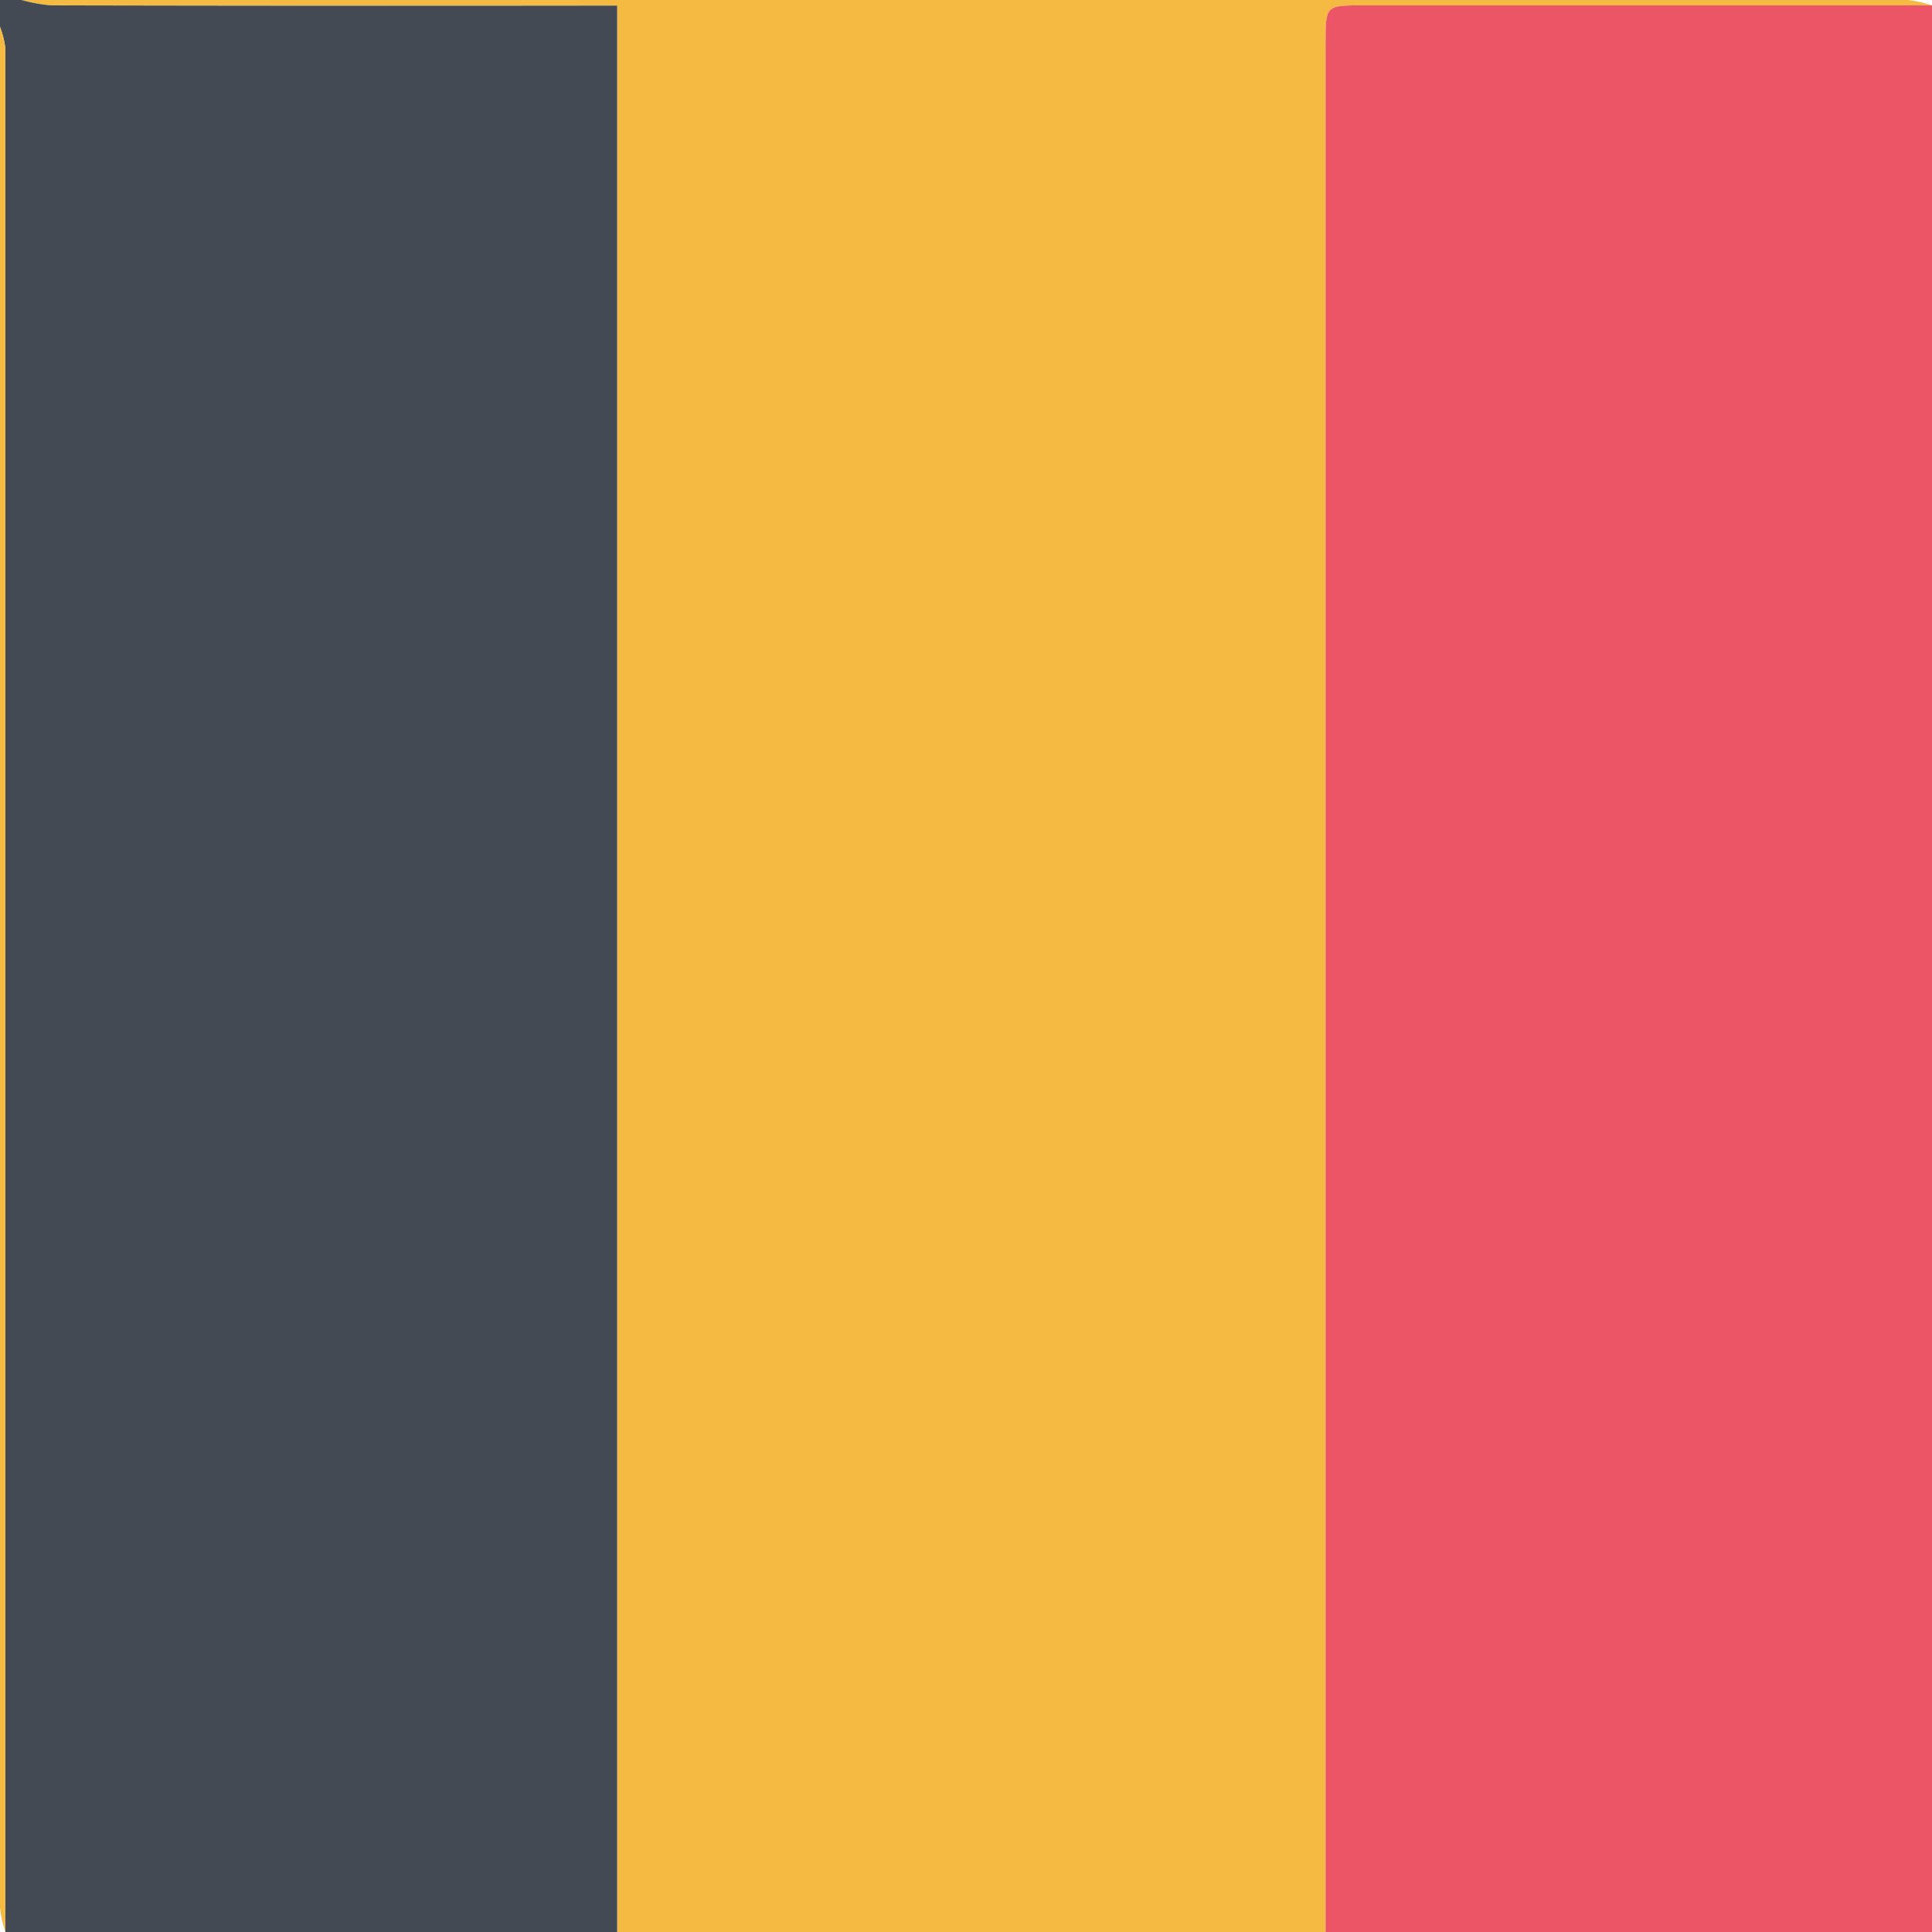
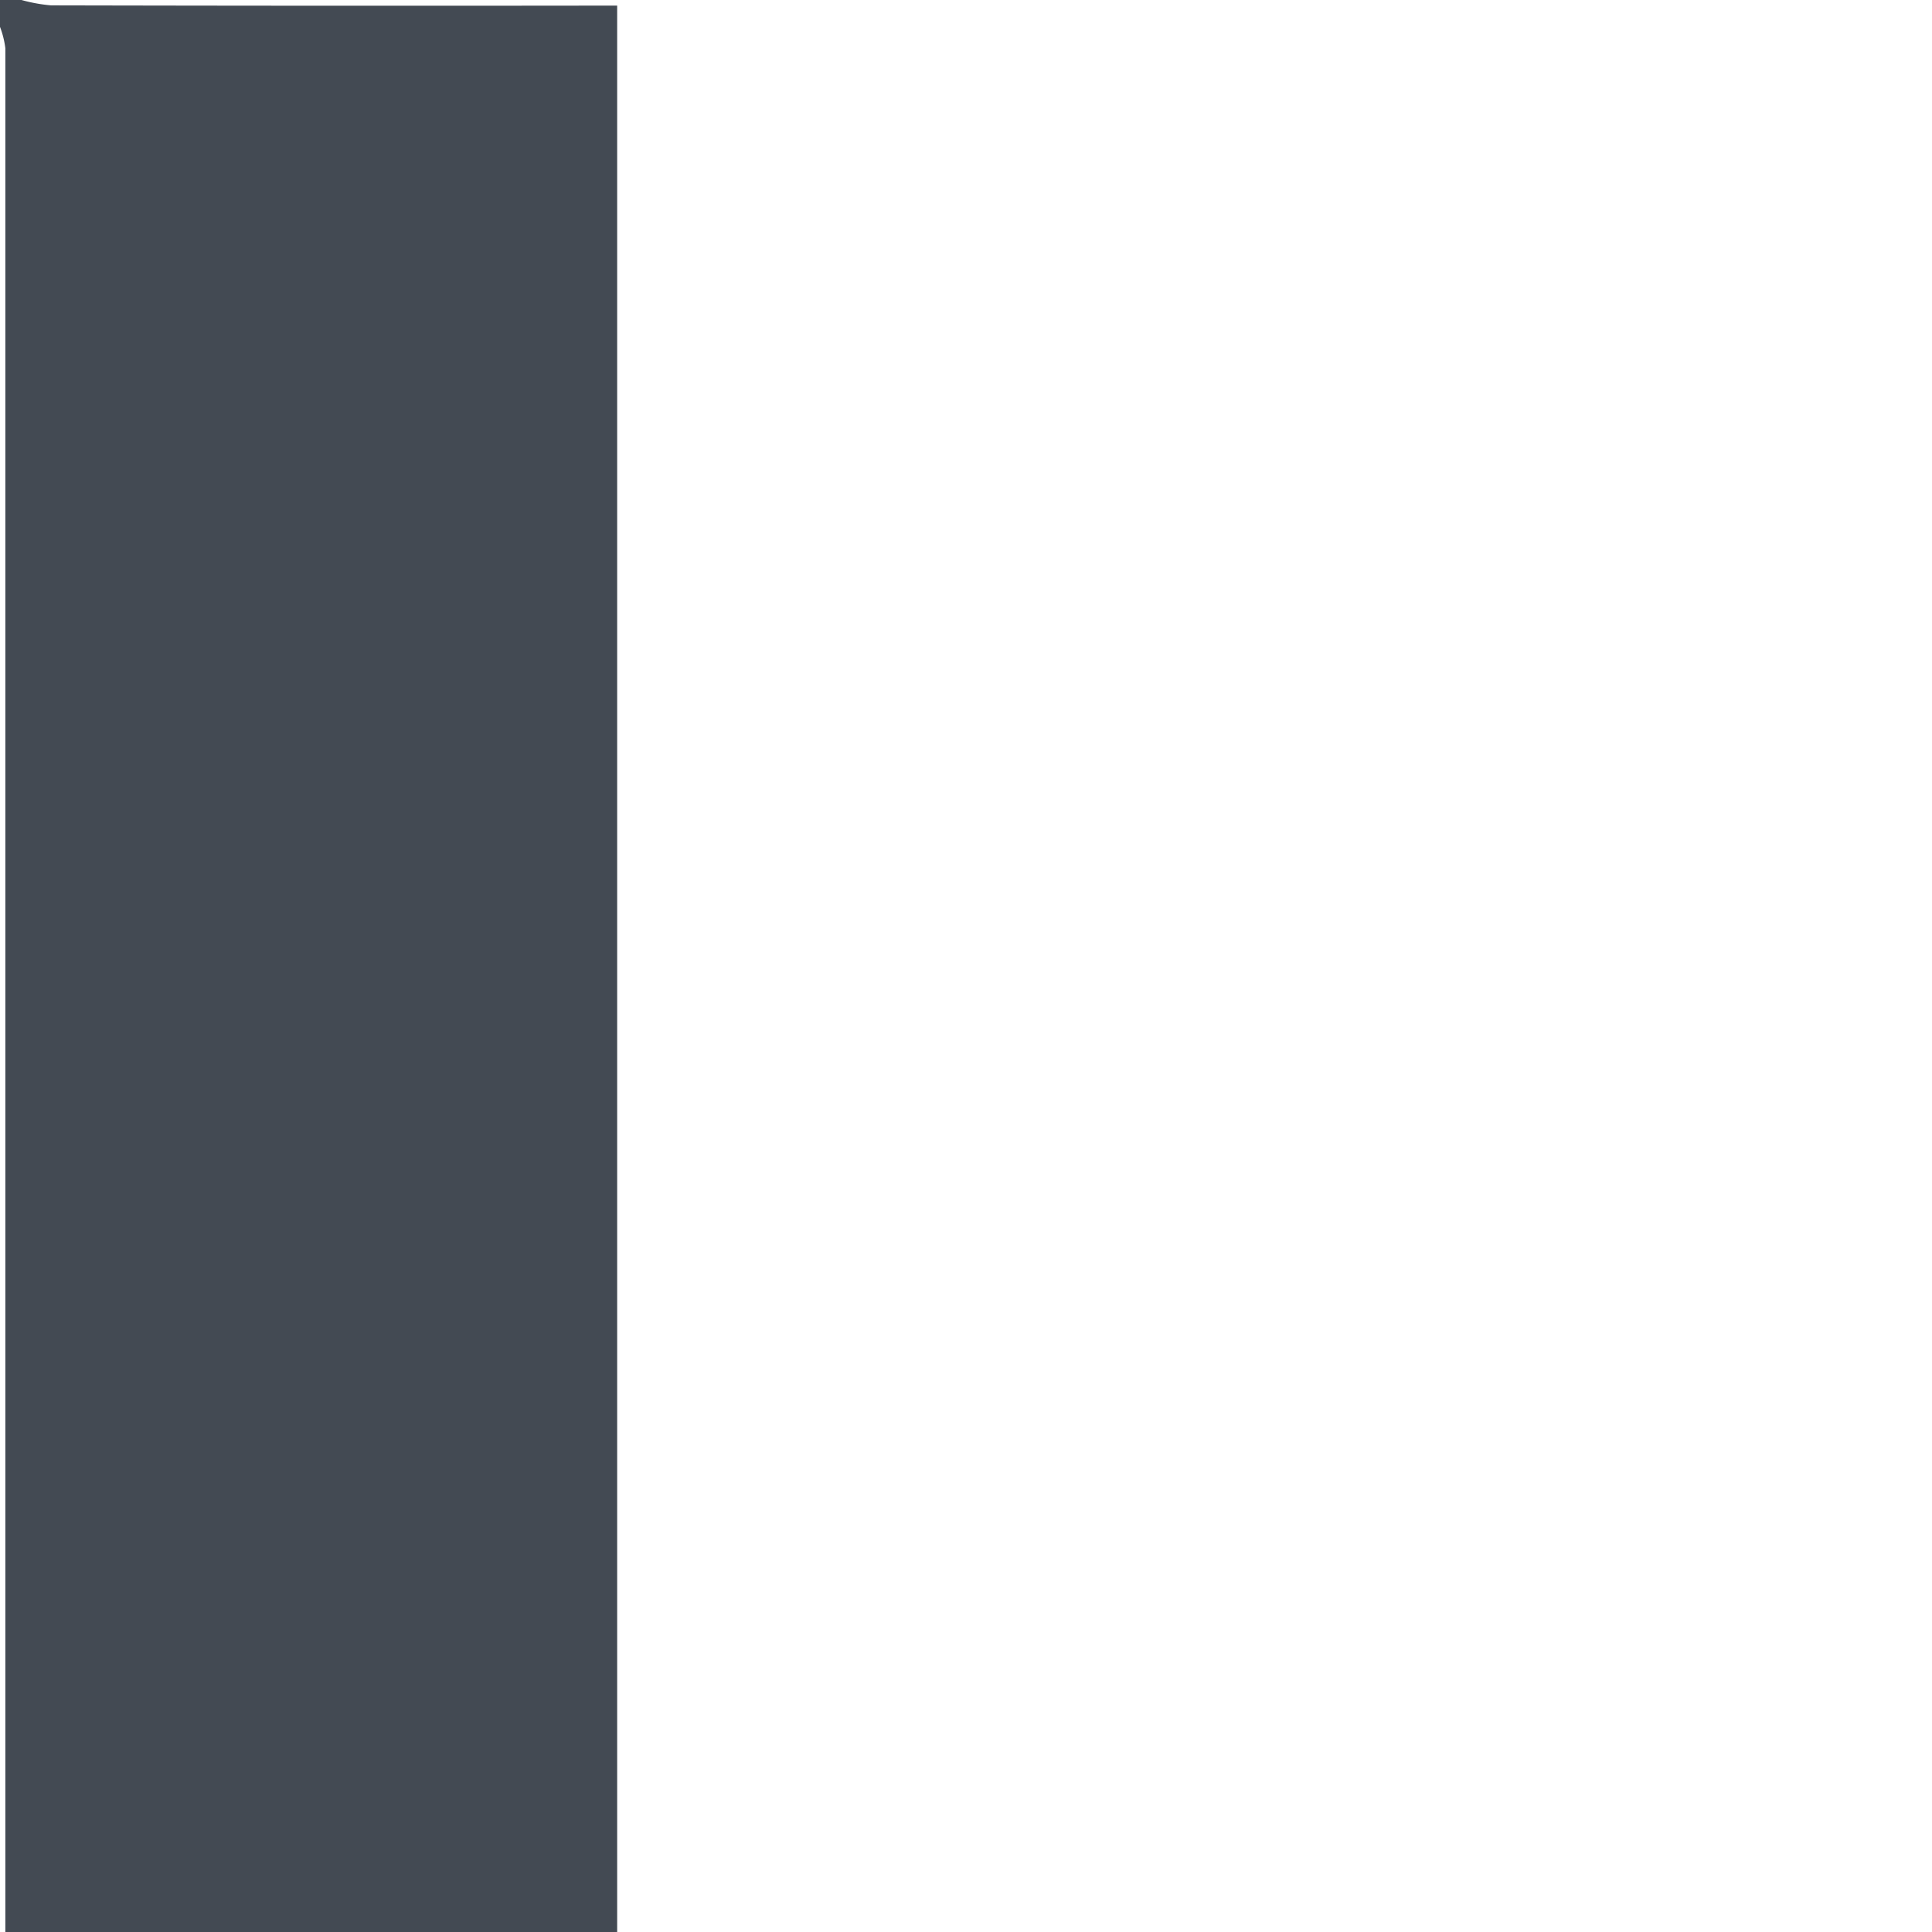
<svg xmlns="http://www.w3.org/2000/svg" id="Layer_1" data-name="Layer 1" viewBox="0 0 360 360">
  <defs>
    <style>.cls-1{fill:#f5ba42;}.cls-2{fill:#434a53;}.cls-3{fill:#ec5565;}</style>
  </defs>
  <title>BELGIUM</title>
-   <path class="cls-1" d="M247,360H115V1.06h-6.07Q59.22,1.06,9.5,1A30.34,30.34,0,0,1,4,0Q179.76,0,355.5,0A21.92,21.92,0,0,1,360,1H254c-7,0-7,0-7,7.06Z" />
  <path class="cls-2" d="M4,0A30.34,30.34,0,0,0,9.5,1q49.71.11,99.43.05H115V360H1Q1,184.5,1,9A17.3,17.3,0,0,0,0,5V0Z" />
-   <path class="cls-3" d="M247,360V8.07C247,1,247,1,254,1H360V360Z" />
-   <path class="cls-1" d="M0,5A17.3,17.3,0,0,1,1,9q0,175.5,0,351a21.83,21.83,0,0,1-1-4.49Q0,248.65,0,141.81Z" />
</svg>